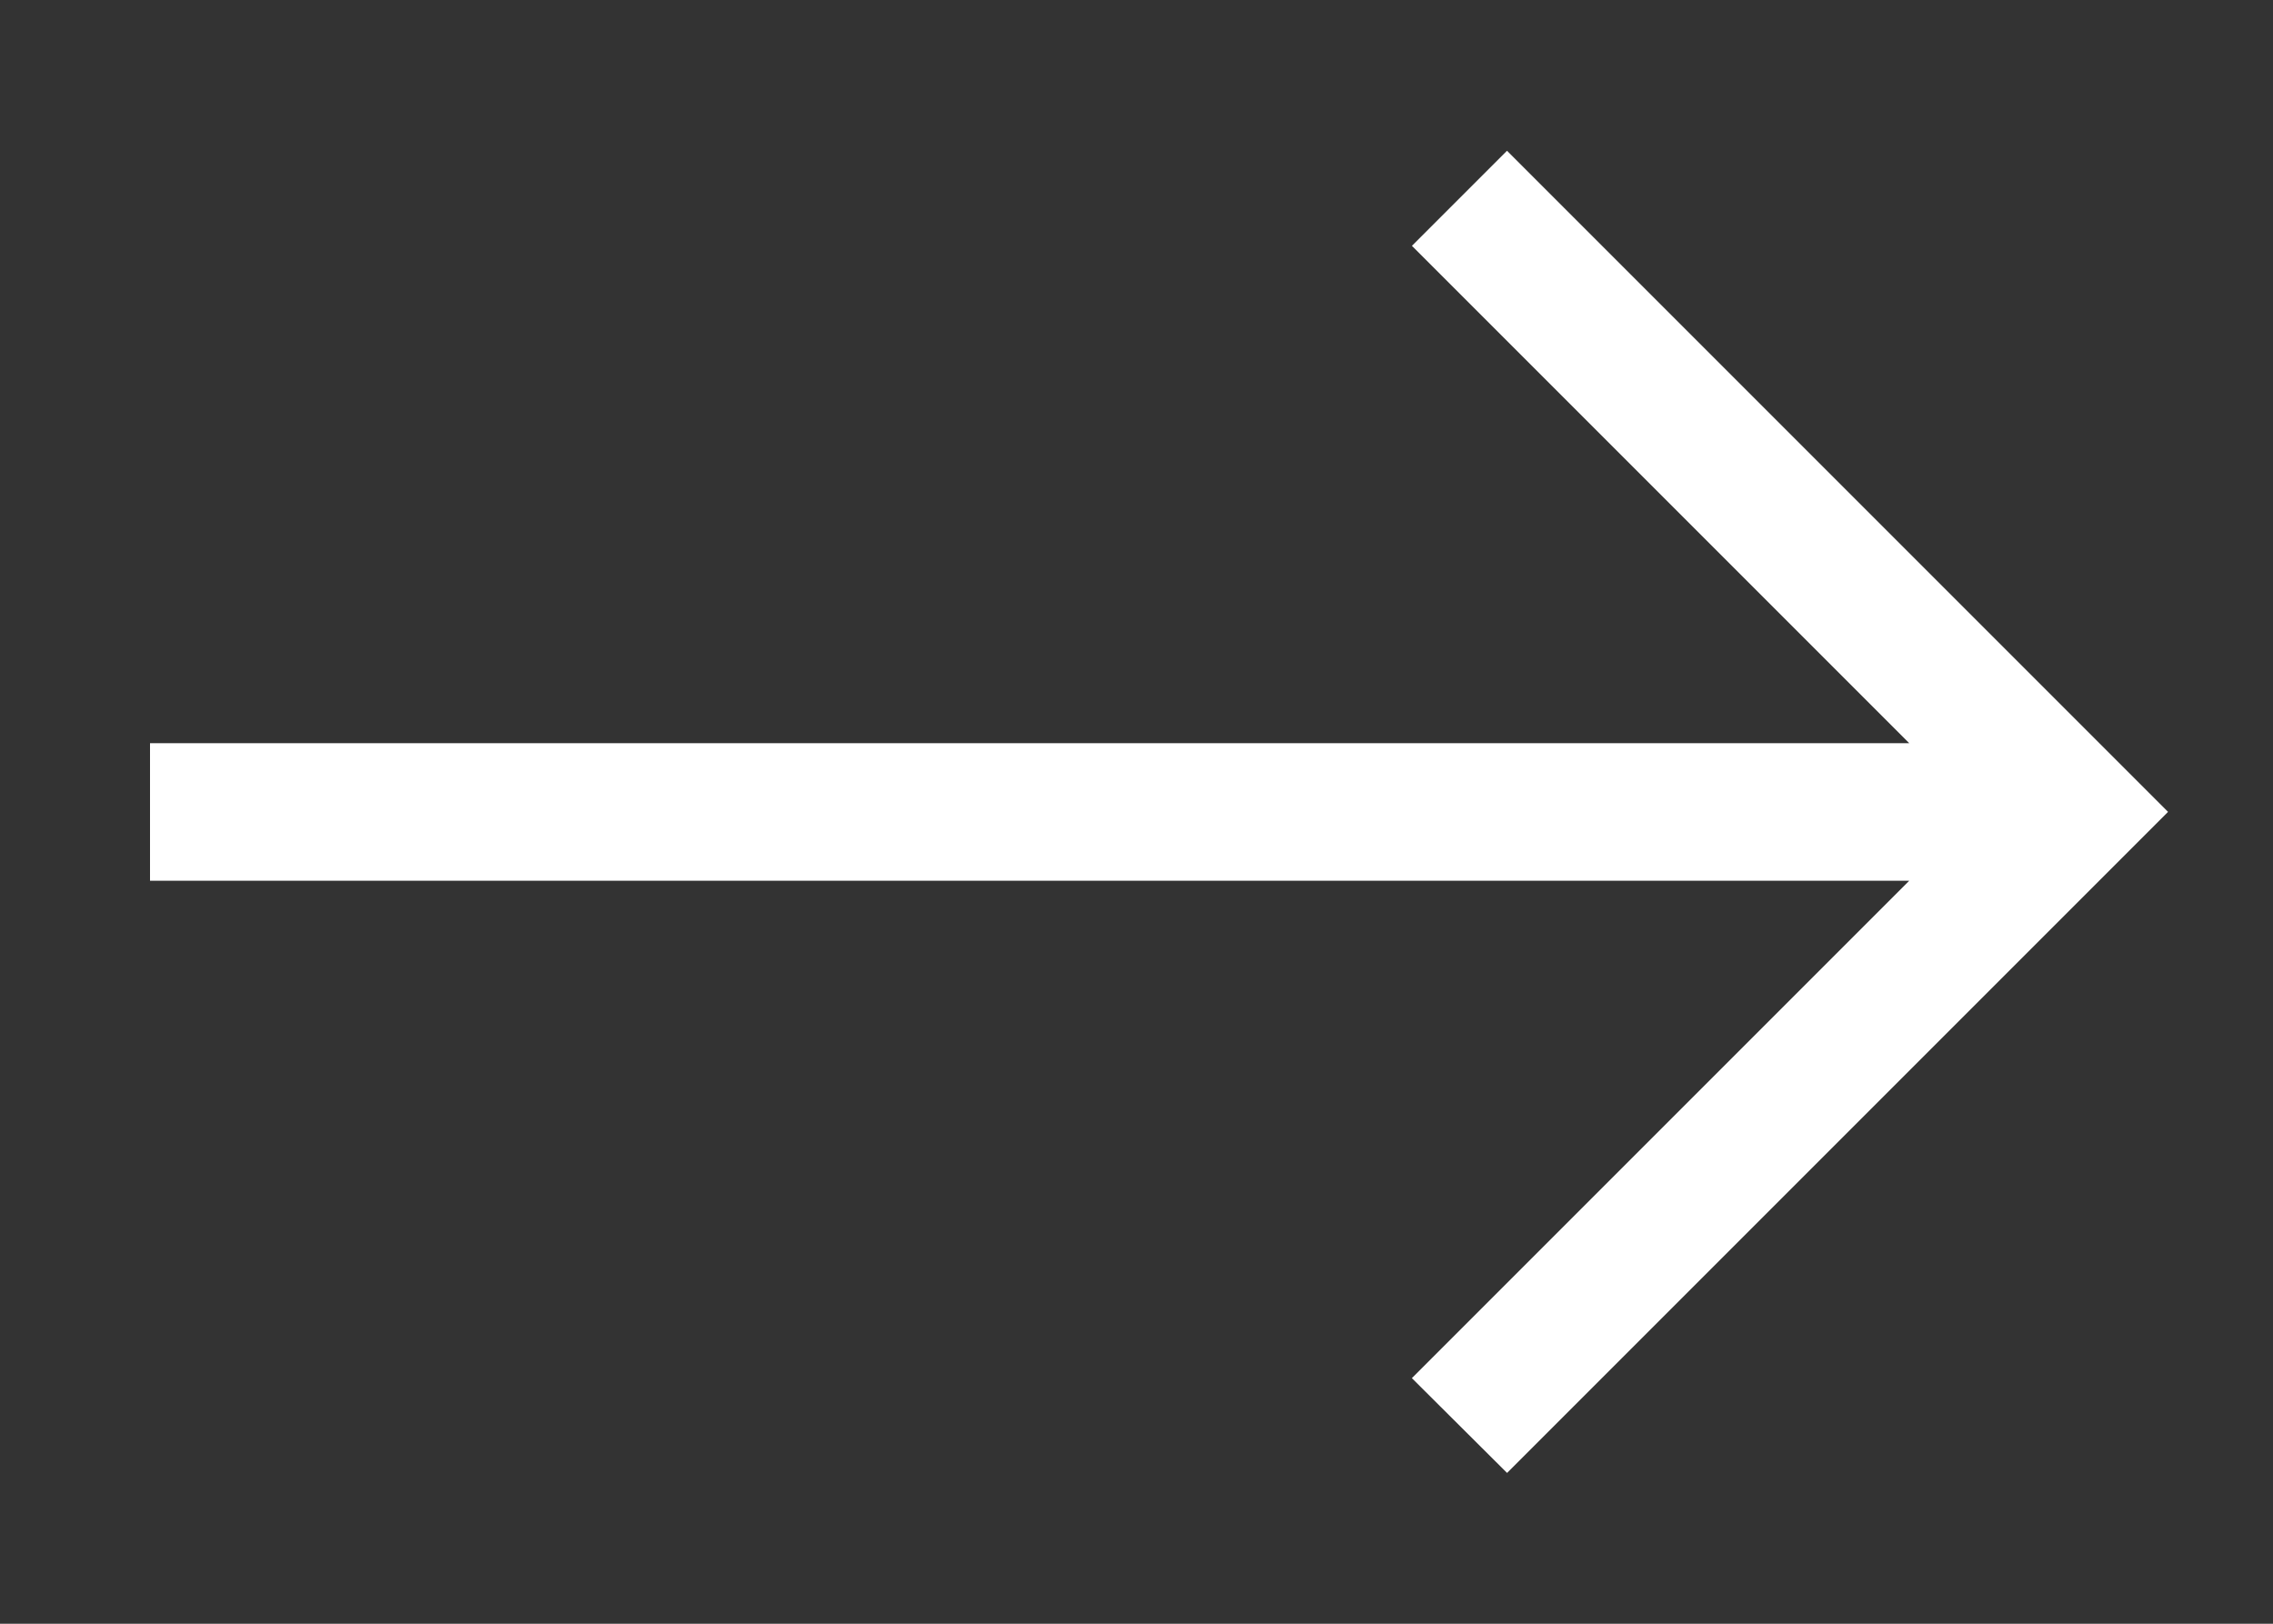
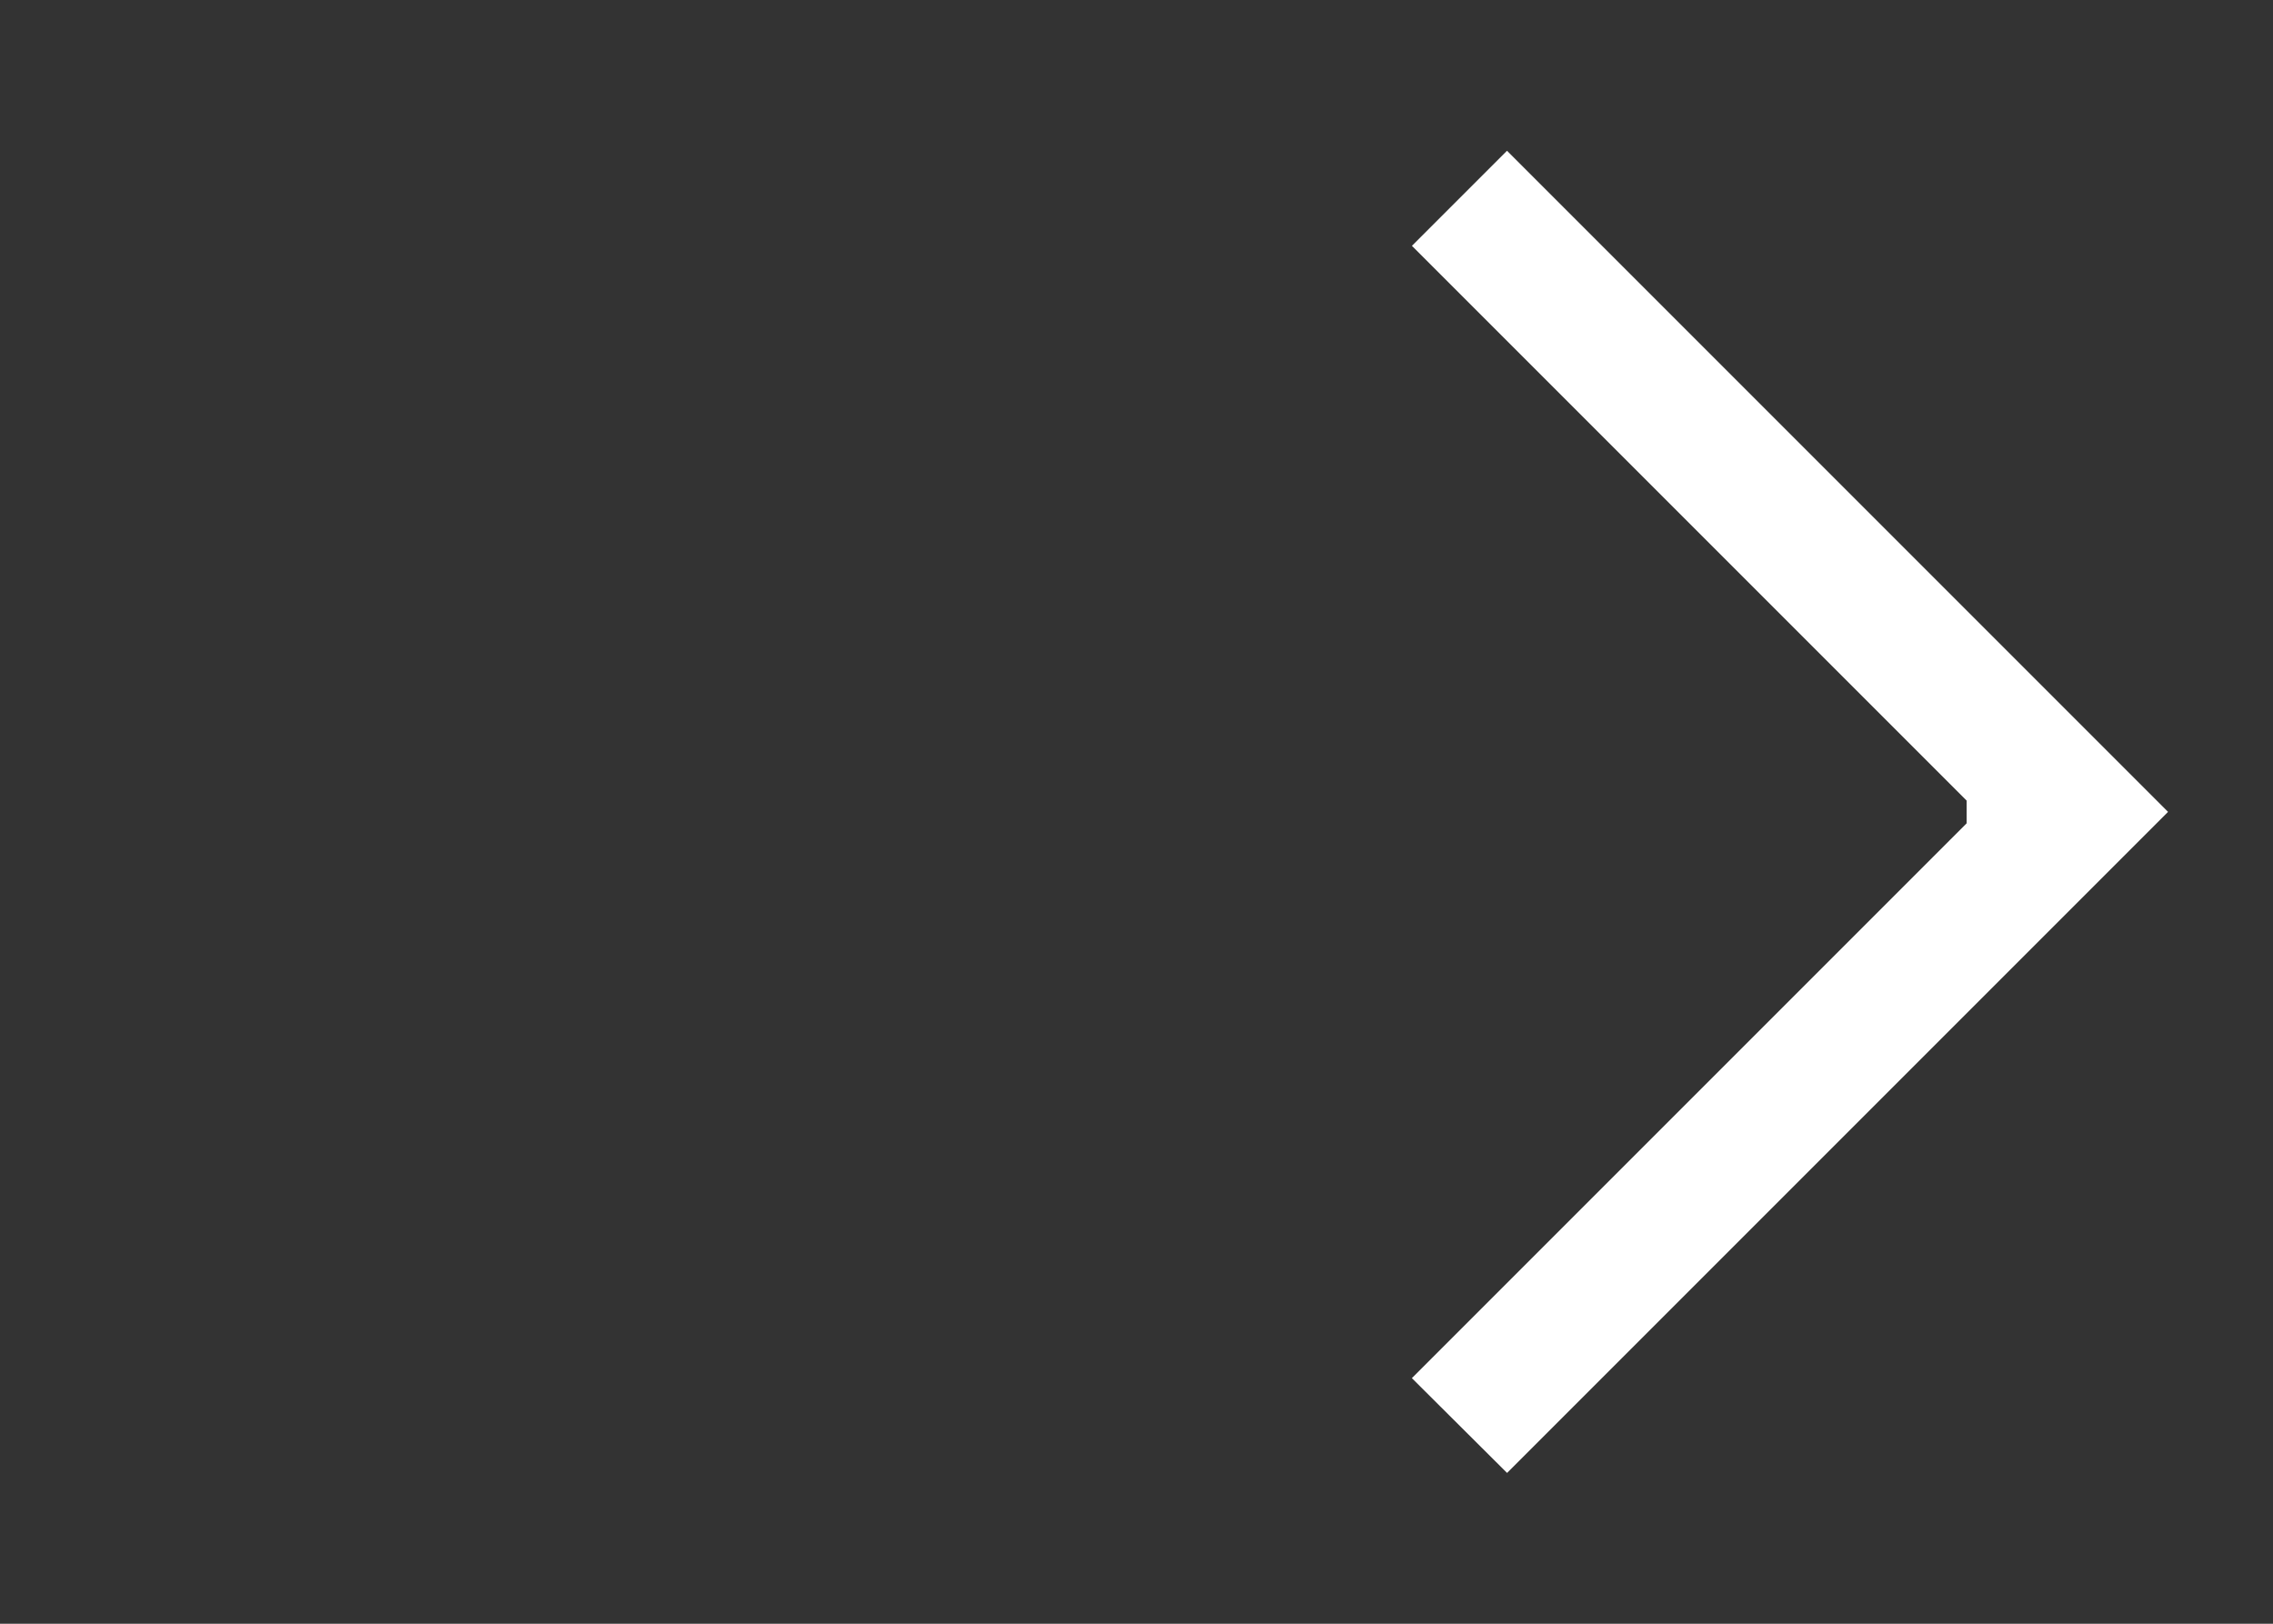
<svg xmlns="http://www.w3.org/2000/svg" width="14" height="10" viewBox="0 0 14 10" fill="none">
  <rect x="0" y="0" width="14" height="10" fill="#333333" stroke="none" />
-   <path d="M12.363 4.827L1.174 4.827V5.174L12.363 5.174L9.05 8.487L9.282 8.718L13 5L9.282 1.282L9.05 1.514L12.363 4.827Z" fill="white" stroke="white" stroke-width="0.5" />
+   <path d="M12.363 4.827V5.174L12.363 5.174L9.05 8.487L9.282 8.718L13 5L9.282 1.282L9.05 1.514L12.363 4.827Z" fill="white" stroke="white" stroke-width="0.5" />
</svg>